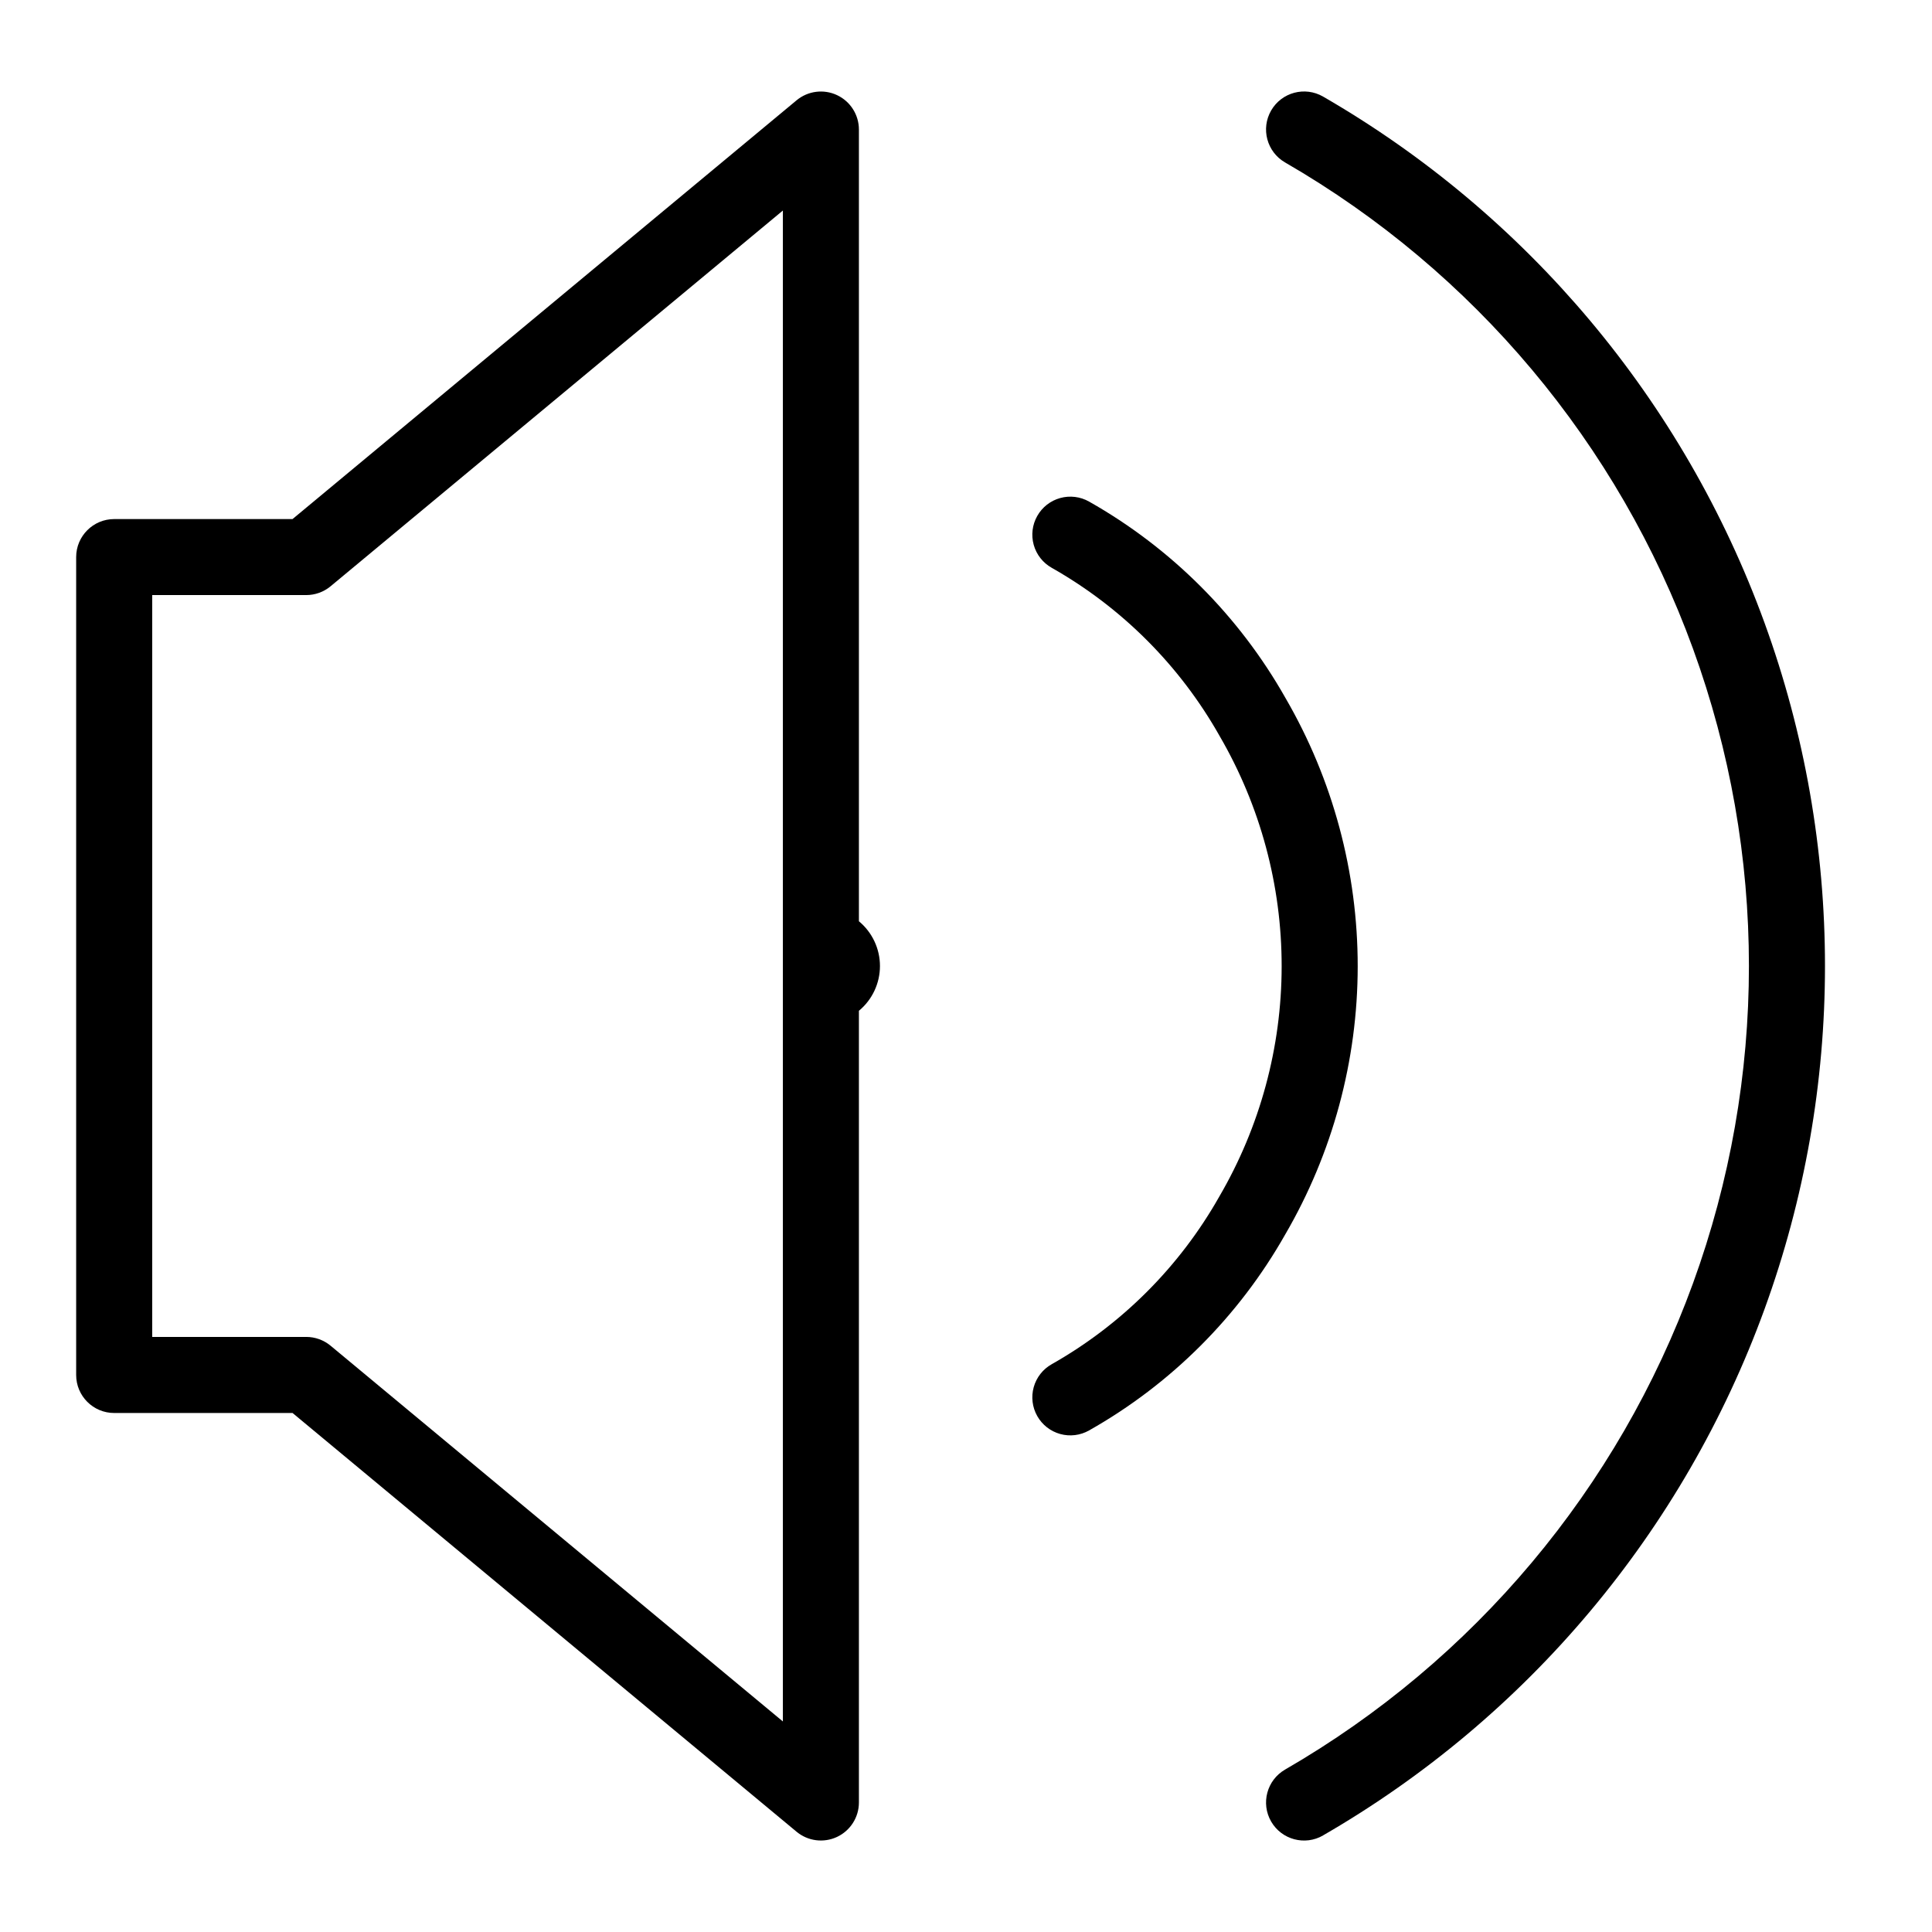
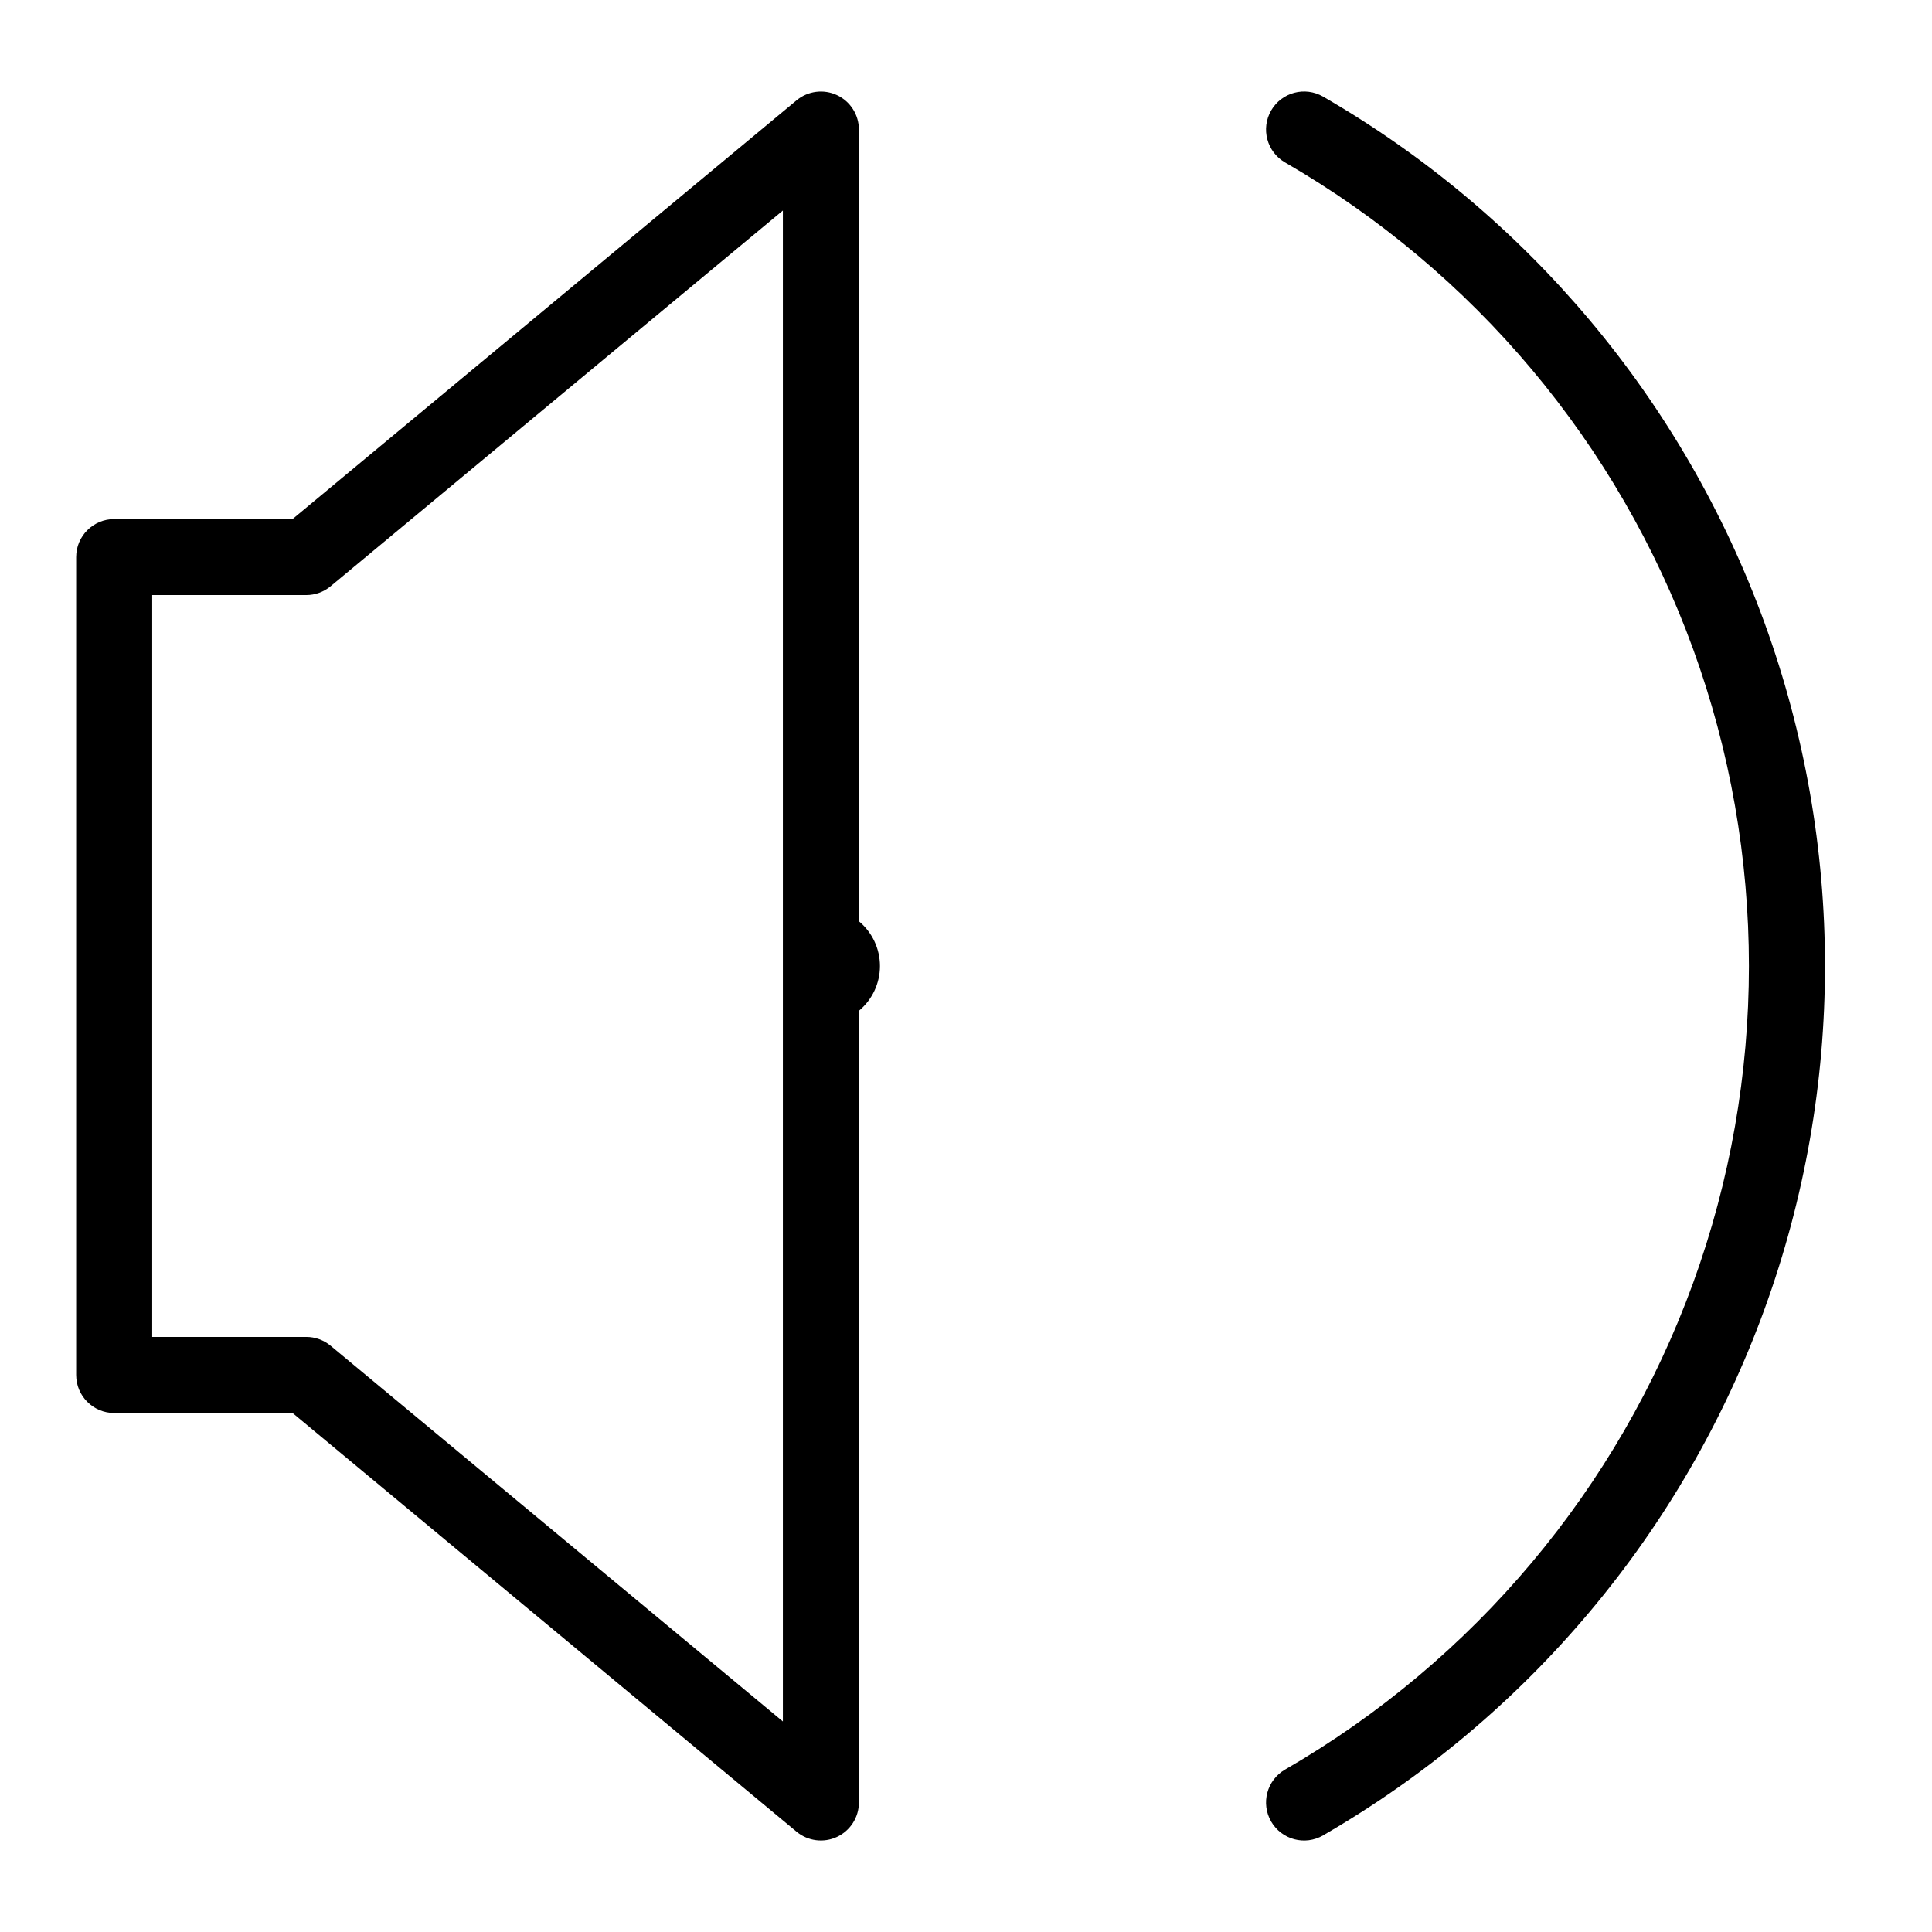
<svg xmlns="http://www.w3.org/2000/svg" fill="#000000" width="800px" height="800px" version="1.1" viewBox="144 144 512 512">
  <g>
    <path d="m221.52 518.45 133.58 110.98c3.008 2.496 7.184 3.031 10.723 1.371 3.535-1.66 5.797-5.215 5.797-9.121v-209.81c3.531-2.926 5.578-7.277 5.578-11.863 0-4.59-2.047-8.938-5.578-11.863v-209.81c0-3.91-2.262-7.465-5.797-9.125-3.539-1.66-7.715-1.125-10.723 1.371l-133.58 110.98h-47.262c-5.562 0-10.074 4.512-10.074 10.074v216.75c0 5.562 4.512 10.074 10.074 10.074zm-37.184-216.75h40.828-0.004c2.352 0 4.633-0.824 6.441-2.324l119.87-99.582v400.41l-119.87-99.582c-1.809-1.5-4.09-2.324-6.441-2.324h-40.824z" />
-     <path d="m422.7 505.54c-2.328 1.312-4.039 3.5-4.754 6.074-0.719 2.578-0.379 5.332 0.938 7.66 1.312 2.324 3.5 4.035 6.078 4.75 2.574 0.711 5.332 0.375 7.656-0.945 21.703-12.262 39.66-30.199 51.949-51.883 12.586-21.582 19.223-46.117 19.238-71.102s-6.59-49.523-19.145-71.125c-12.301-21.75-30.293-39.742-52.043-52.043-2.324-1.316-5.082-1.656-7.656-0.941-2.578 0.711-4.766 2.422-6.078 4.75-1.316 2.324-1.656 5.078-0.938 7.656 0.715 2.574 2.426 4.762 4.754 6.074 18.613 10.539 34.004 25.953 44.512 44.582 10.785 18.539 16.457 39.602 16.441 61.047-0.016 21.445-5.723 42.504-16.535 61.023-10.5 18.566-25.855 33.922-44.418 44.422z" />
-     <path d="m494.64 630.39c54.16-31.277 95.57-80.637 116.96-139.41 21.387-58.77 21.387-123.2 0-181.97-21.387-58.773-62.797-108.13-116.96-139.41-4.816-2.789-10.98-1.145-13.77 3.672-2.785 4.816-1.141 10.98 3.676 13.77 50.059 28.91 88.336 74.531 108.11 128.86 19.77 54.324 19.77 113.88 0 168.2-19.77 54.324-58.047 99.945-108.11 128.86-4.816 2.789-6.461 8.953-3.676 13.77 2.789 4.816 8.953 6.461 13.77 3.672z" />
+     <path d="m494.64 630.39c54.16-31.277 95.57-80.637 116.96-139.41 21.387-58.77 21.387-123.2 0-181.97-21.387-58.773-62.797-108.13-116.96-139.41-4.816-2.789-10.98-1.145-13.77 3.672-2.785 4.816-1.141 10.98 3.676 13.77 50.059 28.91 88.336 74.531 108.11 128.86 19.77 54.324 19.77 113.88 0 168.2-19.77 54.324-58.047 99.945-108.11 128.86-4.816 2.789-6.461 8.953-3.676 13.77 2.789 4.816 8.953 6.461 13.77 3.672" />
  </g>
</svg>